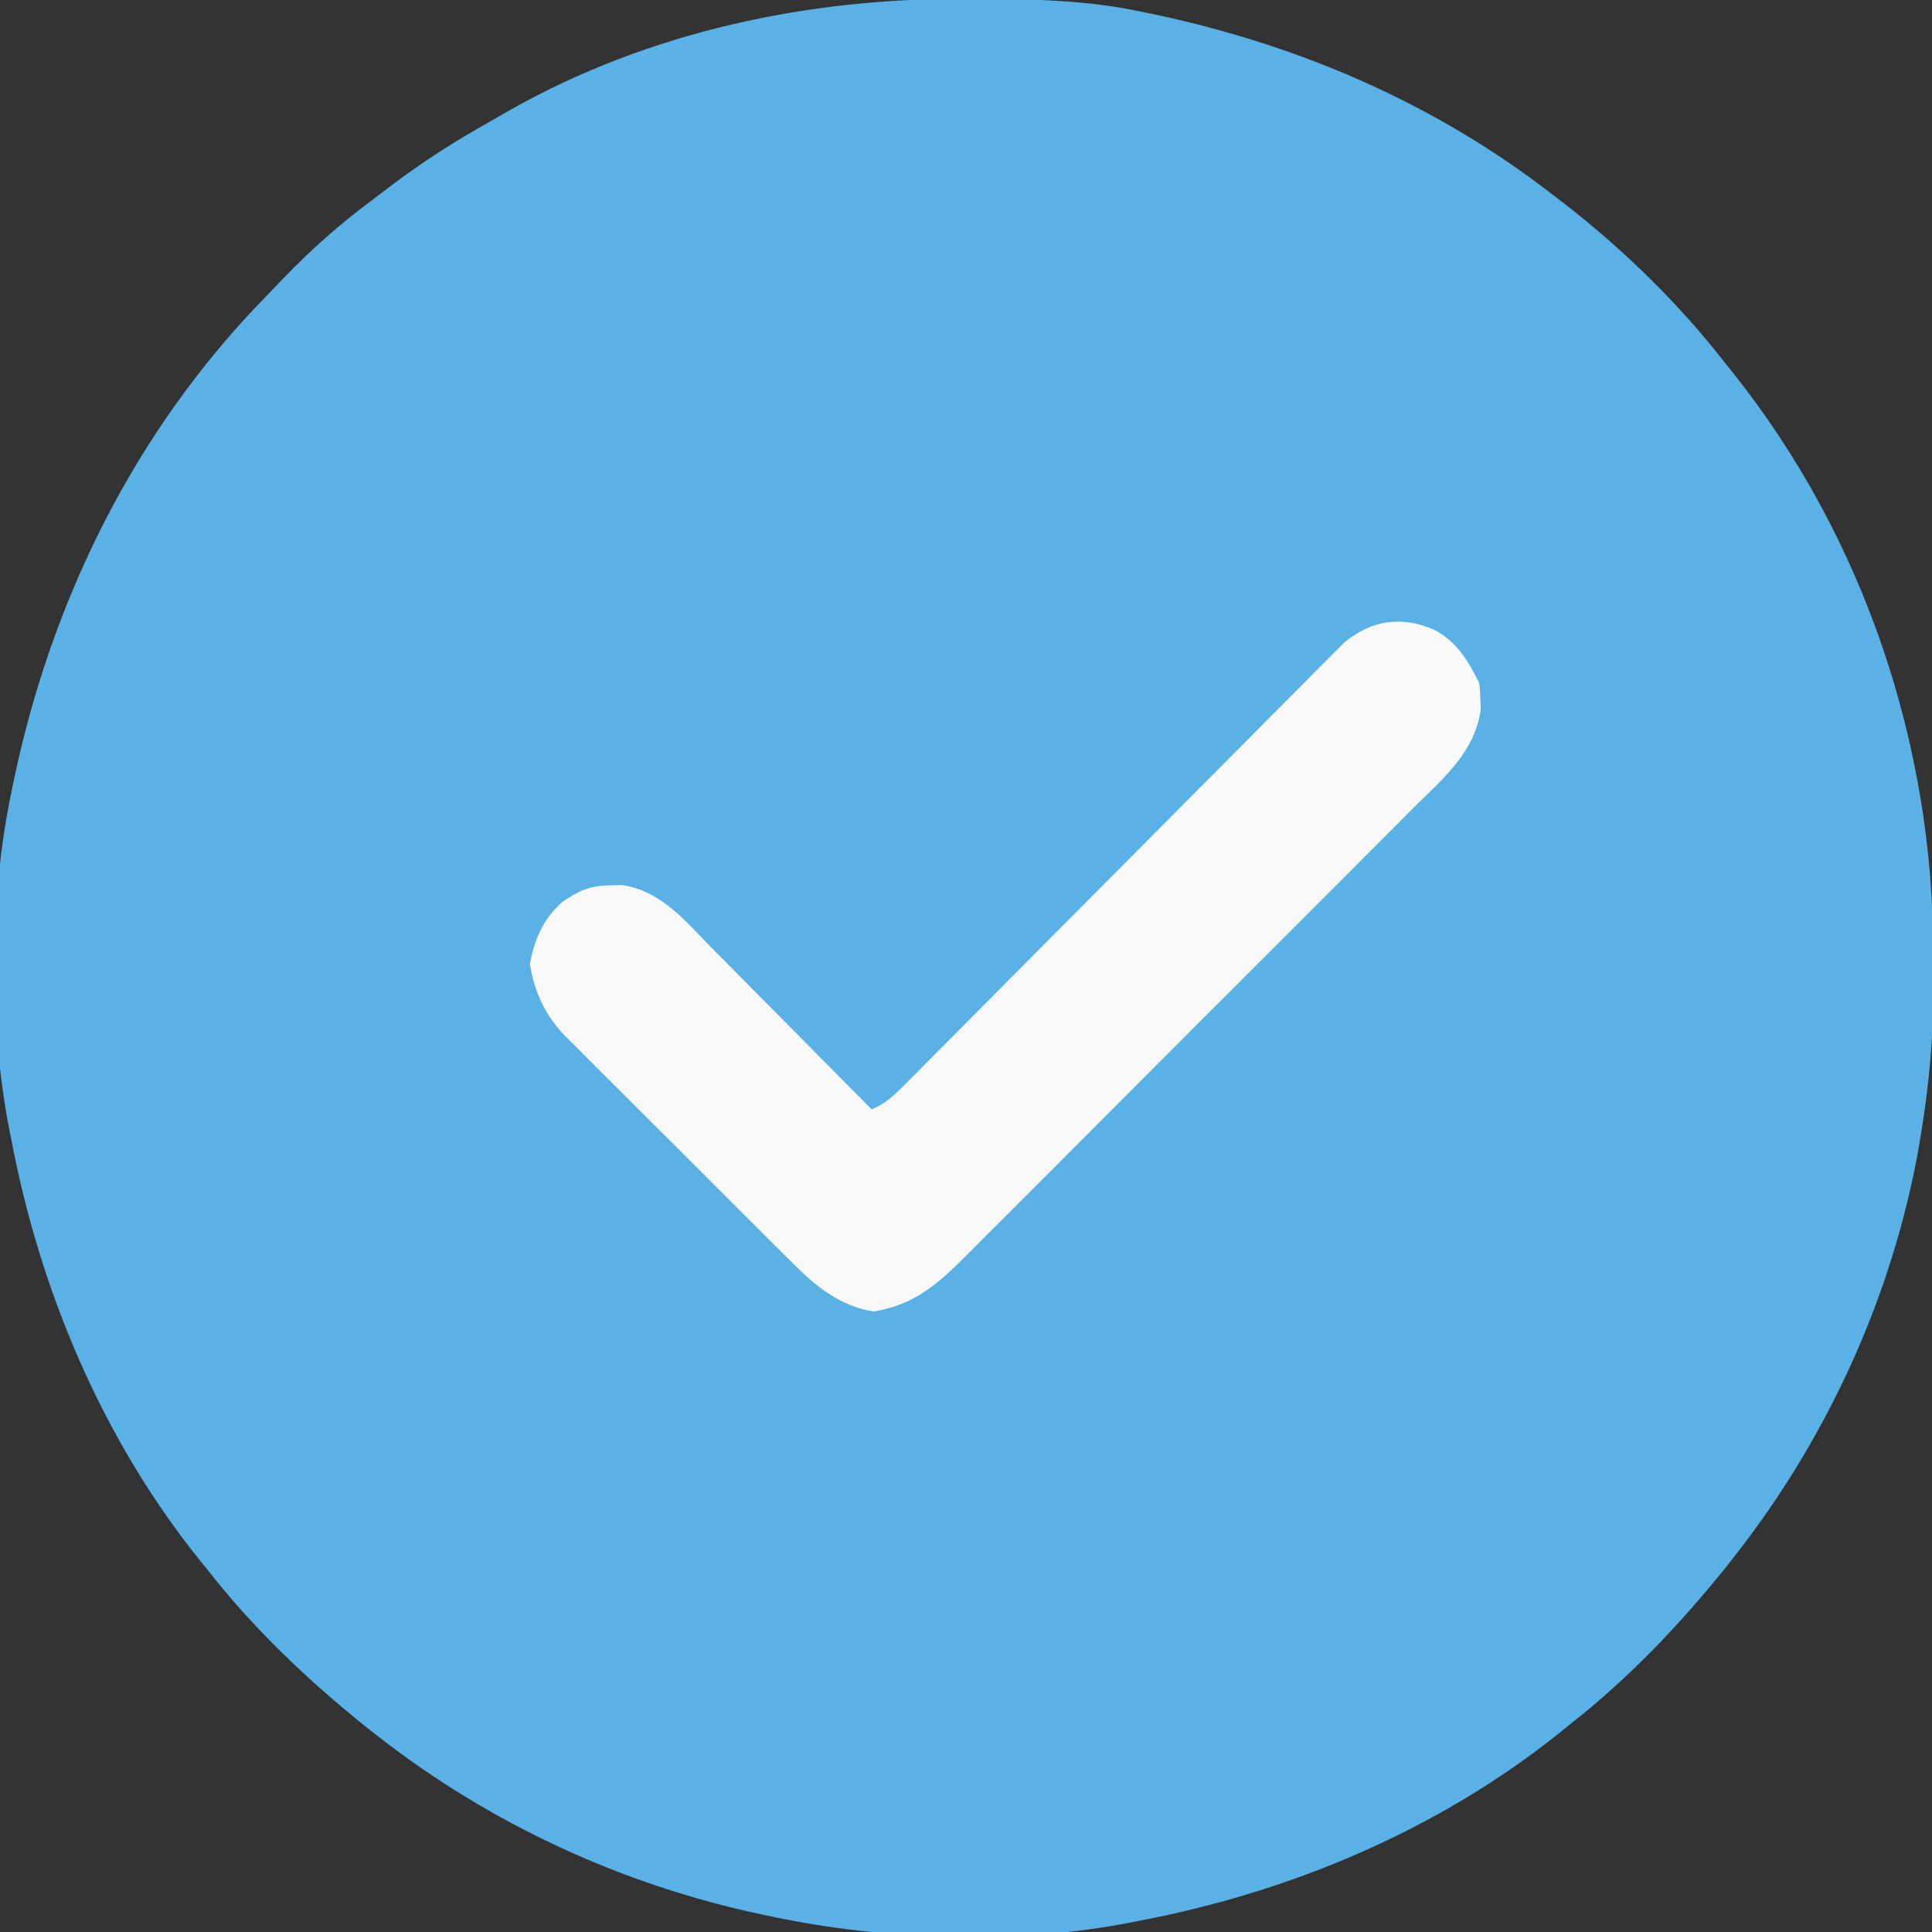
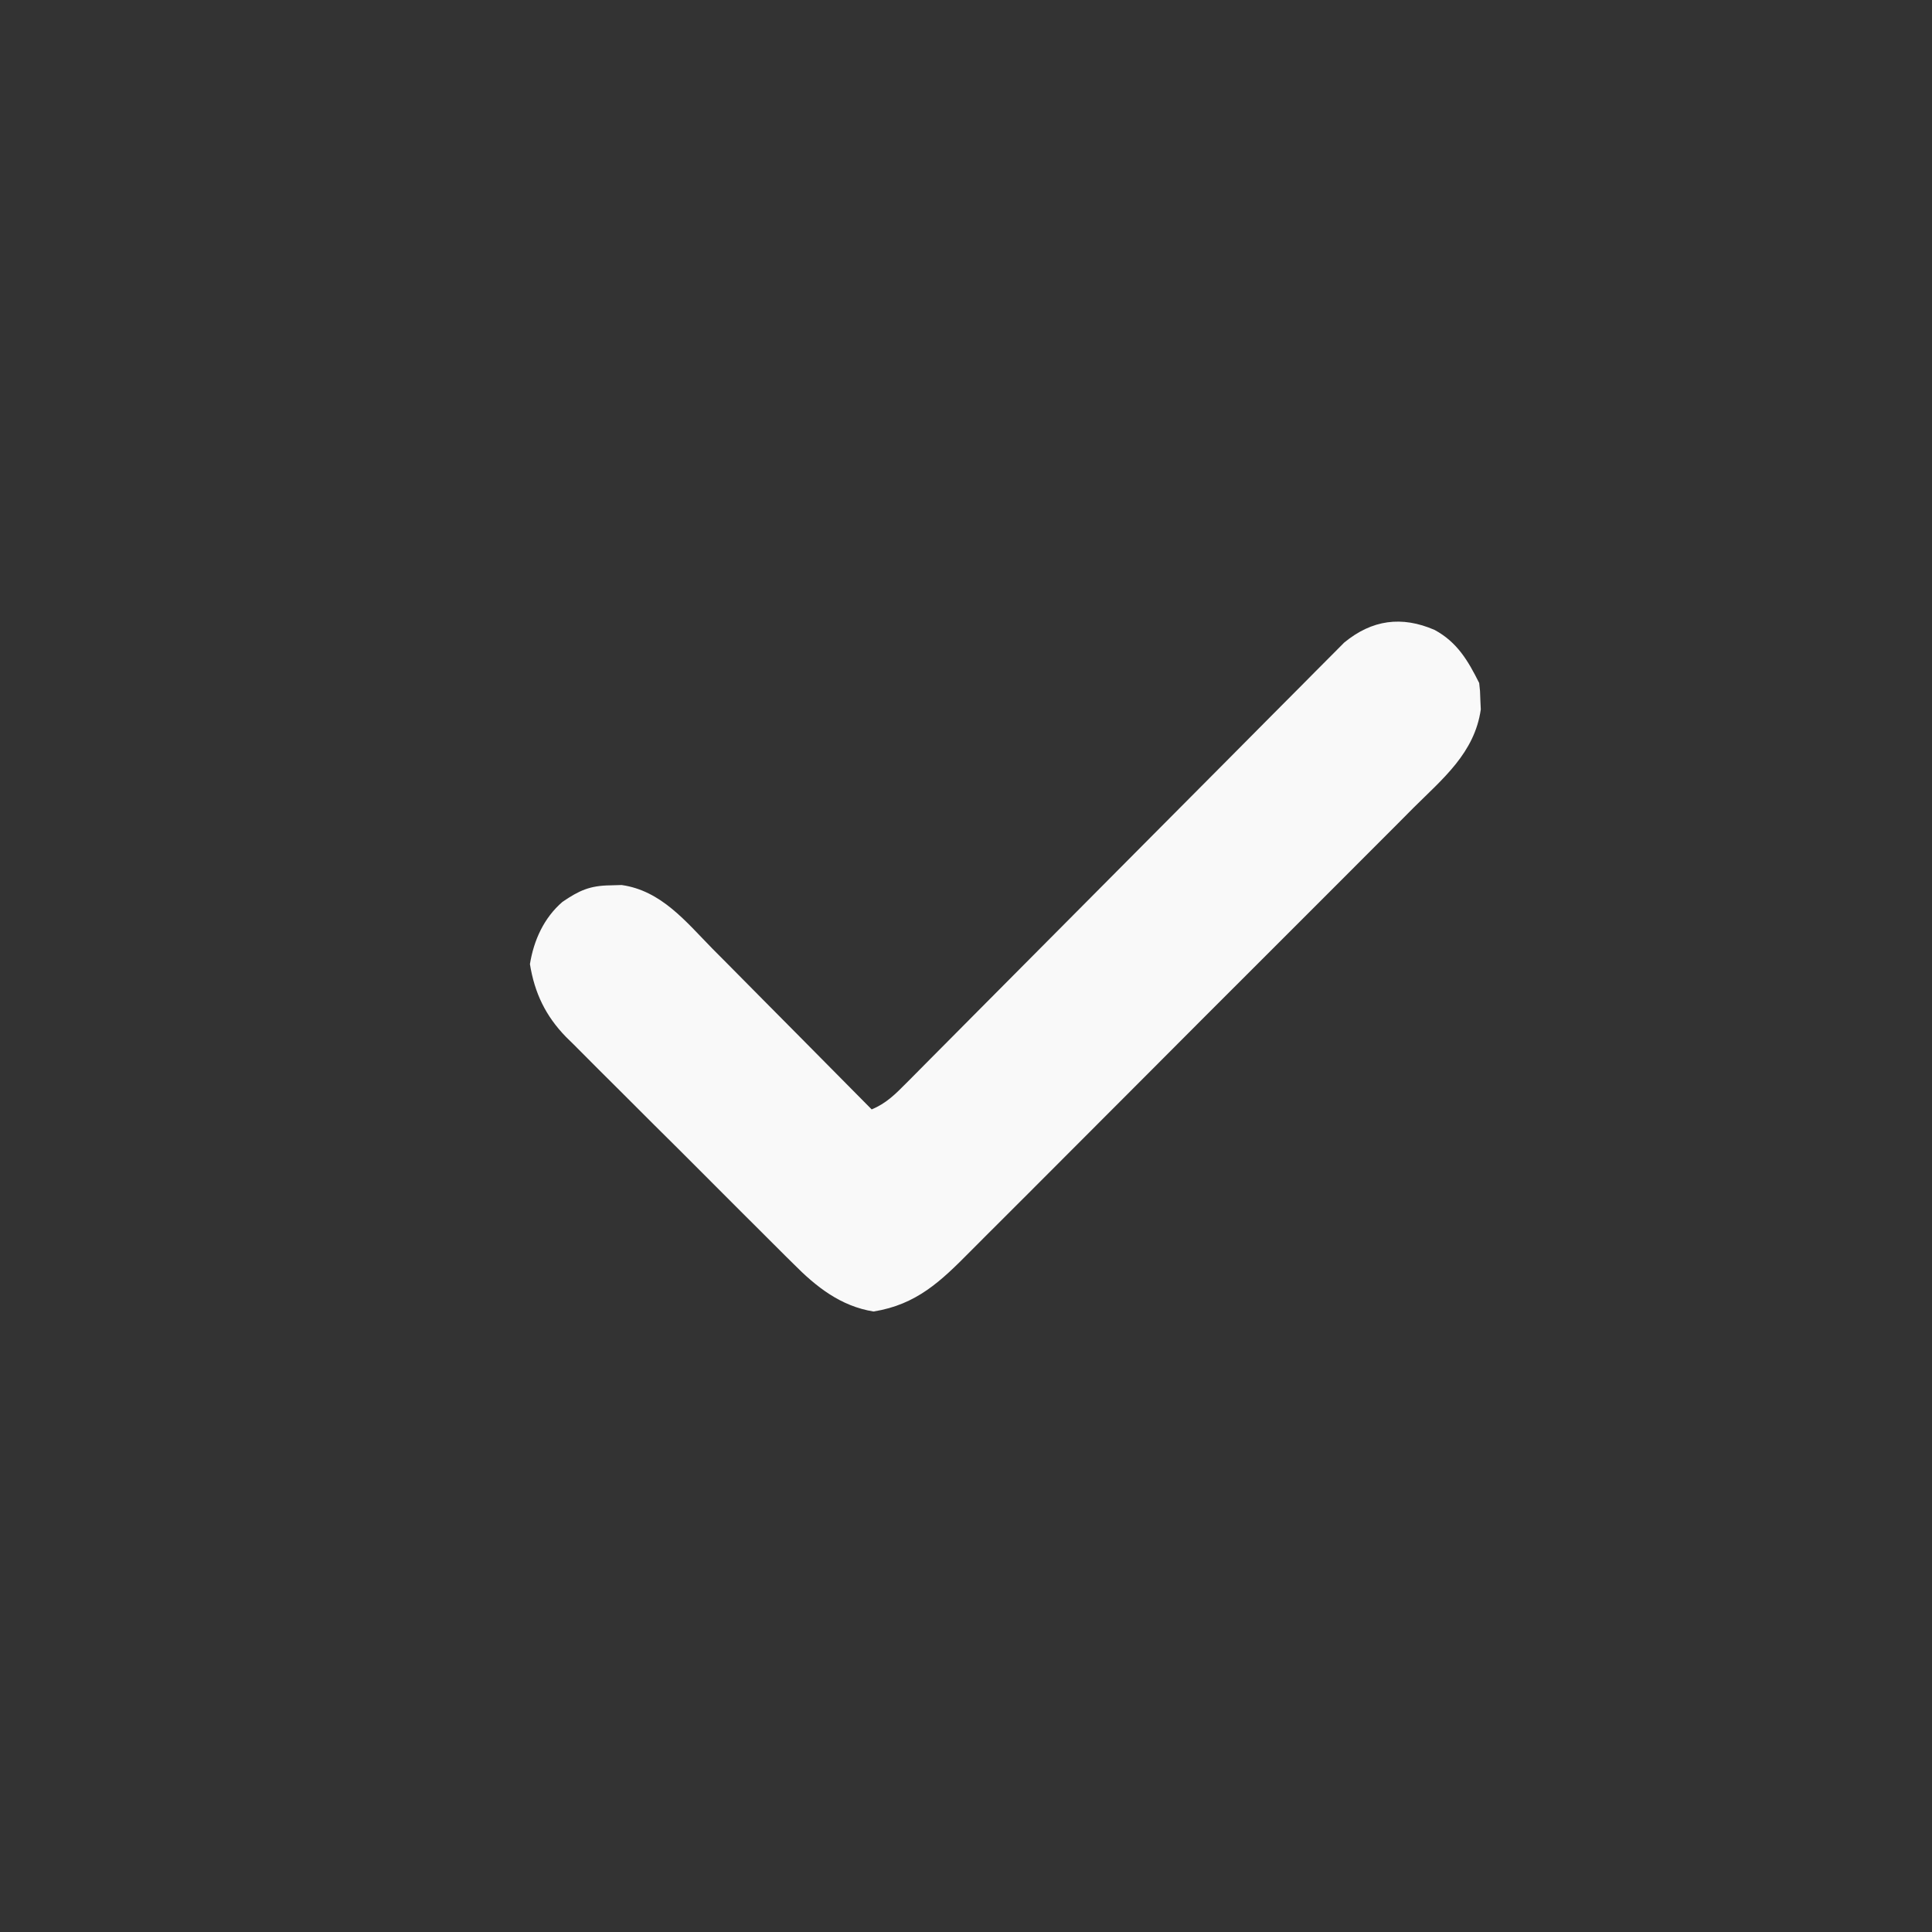
<svg xmlns="http://www.w3.org/2000/svg" version="1.1" width="512" height="512">
  <rect width="100%" height="100%" fill="#333333" stroke="none" />
-   <path d="M0 0 C1.018 0.002 2.036 0.004 3.085 0.007 C17.694 0.056 32.026 0.307 46.375 3.312 C47.35 3.511 48.325 3.71 49.329 3.915 C88.378 12.083 124.838 27.702 156.375 52.312 C157.271 52.997 158.167 53.681 159.09 54.387 C174.646 66.502 189.296 80.731 201.375 96.312 C202.15 97.27 202.924 98.228 203.723 99.215 C238.261 142.62 256.814 197.763 256.691 253.04 C256.688 255.979 256.711 258.918 256.736 261.857 C256.781 275.231 255.576 288.127 253.375 301.312 C253.093 303.018 253.093 303.018 252.805 304.758 C245.779 343.87 228.797 381.052 204.375 412.312 C203.616 413.284 202.856 414.256 202.074 415.258 C189.74 430.637 175.939 445.19 160.375 457.312 C159.439 458.077 158.503 458.841 157.539 459.629 C125.586 485.216 86.42 501.726 46.375 509.312 C45.566 509.476 44.756 509.64 43.922 509.809 C13.881 515.68 -20.762 514.585 -50.625 508.312 C-52.148 507.999 -52.148 507.999 -53.702 507.679 C-90.845 499.787 -125.709 483.683 -155.625 460.312 C-156.597 459.553 -157.569 458.794 -158.57 458.012 C-173.95 445.677 -188.503 431.876 -200.625 416.312 C-201.772 414.909 -201.772 414.909 -202.941 413.477 C-228.528 381.524 -245.038 342.357 -252.625 302.312 C-252.789 301.503 -252.952 300.694 -253.121 299.86 C-258.591 271.873 -258.47 238.218 -252.625 210.312 C-252.426 209.338 -252.228 208.363 -252.023 207.358 C-241.936 159.137 -219.899 114.538 -185.407 79.142 C-183.633 77.321 -181.875 75.485 -180.117 73.648 C-173.016 66.309 -165.602 59.739 -157.409 53.644 C-155.596 52.291 -153.802 50.917 -152.008 49.539 C-143.601 43.152 -134.86 37.611 -125.652 32.452 C-123.789 31.405 -121.941 30.336 -120.094 29.262 C-83.493 8.695 -41.638 -0.159 0 0 Z " fill="#59B1E6" transform="translate(255.625,-0.312)" />
-   <path d="M0 0 C5.976 3.239 8.847 8.132 11.812 14.062 C12.051 16.129 12.051 16.129 12.125 18.625 C12.181 19.833 12.181 19.833 12.238 21.066 C10.605 32.562 2.201 39.391 -5.61 47.148 C-7.004 48.55 -8.397 49.954 -9.79 51.359 C-13.561 55.157 -17.348 58.94 -21.14 62.719 C-24.308 65.88 -27.468 69.049 -30.629 72.218 C-38.087 79.696 -45.557 87.161 -53.036 94.618 C-60.742 102.301 -68.427 110.004 -76.103 117.717 C-82.703 124.349 -89.316 130.97 -95.938 137.58 C-99.888 141.524 -103.834 145.473 -107.769 149.432 C-111.471 153.154 -115.187 156.862 -118.914 160.559 C-120.276 161.915 -121.633 163.276 -122.985 164.642 C-130.856 172.594 -137.247 178.786 -148.688 180.625 C-157.403 179.224 -163.916 174.078 -169.96 167.952 C-171.021 166.907 -171.021 166.907 -172.103 165.841 C-174.412 163.559 -176.703 161.259 -178.992 158.957 C-180.604 157.351 -182.217 155.745 -183.831 154.14 C-187.199 150.784 -190.558 147.418 -193.911 144.046 C-198.196 139.738 -202.506 135.455 -206.823 131.179 C-210.156 127.872 -213.474 124.551 -216.788 121.226 C-218.371 119.641 -219.959 118.061 -221.551 116.486 C-223.779 114.278 -225.987 112.052 -228.191 109.82 C-228.843 109.181 -229.496 108.542 -230.168 107.884 C-235.585 102.329 -238.517 96.235 -239.75 88.562 C-238.736 82.252 -236.037 76.287 -231.125 72.062 C-226.682 69.038 -223.881 67.758 -218.438 67.688 C-217.453 67.659 -216.468 67.631 -215.453 67.602 C-204.945 69.085 -198.424 77.307 -191.375 84.484 C-190.154 85.713 -188.933 86.94 -187.71 88.167 C-184.512 91.38 -181.326 94.605 -178.142 97.833 C-174.885 101.132 -171.616 104.419 -168.348 107.707 C-161.95 114.148 -155.565 120.601 -149.188 127.062 C-145.355 125.482 -142.947 123.059 -140.046 120.135 C-139.541 119.629 -139.036 119.123 -138.516 118.601 C-136.827 116.906 -135.144 115.203 -133.462 113.5 C-132.251 112.283 -131.04 111.066 -129.829 109.849 C-127.221 107.228 -124.617 104.604 -122.014 101.978 C-117.898 97.825 -113.772 93.681 -109.645 89.537 C-97.911 77.755 -86.188 65.961 -74.474 54.157 C-68.005 47.639 -61.528 41.127 -55.044 34.624 C-50.941 30.508 -46.848 26.384 -42.761 22.252 C-40.214 19.681 -37.658 17.119 -35.1 14.559 C-33.917 13.372 -32.738 12.182 -31.563 10.988 C-29.954 9.355 -28.334 7.735 -26.71 6.117 C-25.356 4.754 -25.356 4.754 -23.974 3.363 C-16.612 -2.714 -8.713 -3.781 0 0 Z " fill="#F9F9F9" transform="translate(380.188,166.938)" />
+   <path d="M0 0 C5.976 3.239 8.847 8.132 11.812 14.062 C12.051 16.129 12.051 16.129 12.125 18.625 C12.181 19.833 12.181 19.833 12.238 21.066 C10.605 32.562 2.201 39.391 -5.61 47.148 C-7.004 48.55 -8.397 49.954 -9.79 51.359 C-13.561 55.157 -17.348 58.94 -21.14 62.719 C-24.308 65.88 -27.468 69.049 -30.629 72.218 C-60.742 102.301 -68.427 110.004 -76.103 117.717 C-82.703 124.349 -89.316 130.97 -95.938 137.58 C-99.888 141.524 -103.834 145.473 -107.769 149.432 C-111.471 153.154 -115.187 156.862 -118.914 160.559 C-120.276 161.915 -121.633 163.276 -122.985 164.642 C-130.856 172.594 -137.247 178.786 -148.688 180.625 C-157.403 179.224 -163.916 174.078 -169.96 167.952 C-171.021 166.907 -171.021 166.907 -172.103 165.841 C-174.412 163.559 -176.703 161.259 -178.992 158.957 C-180.604 157.351 -182.217 155.745 -183.831 154.14 C-187.199 150.784 -190.558 147.418 -193.911 144.046 C-198.196 139.738 -202.506 135.455 -206.823 131.179 C-210.156 127.872 -213.474 124.551 -216.788 121.226 C-218.371 119.641 -219.959 118.061 -221.551 116.486 C-223.779 114.278 -225.987 112.052 -228.191 109.82 C-228.843 109.181 -229.496 108.542 -230.168 107.884 C-235.585 102.329 -238.517 96.235 -239.75 88.562 C-238.736 82.252 -236.037 76.287 -231.125 72.062 C-226.682 69.038 -223.881 67.758 -218.438 67.688 C-217.453 67.659 -216.468 67.631 -215.453 67.602 C-204.945 69.085 -198.424 77.307 -191.375 84.484 C-190.154 85.713 -188.933 86.94 -187.71 88.167 C-184.512 91.38 -181.326 94.605 -178.142 97.833 C-174.885 101.132 -171.616 104.419 -168.348 107.707 C-161.95 114.148 -155.565 120.601 -149.188 127.062 C-145.355 125.482 -142.947 123.059 -140.046 120.135 C-139.541 119.629 -139.036 119.123 -138.516 118.601 C-136.827 116.906 -135.144 115.203 -133.462 113.5 C-132.251 112.283 -131.04 111.066 -129.829 109.849 C-127.221 107.228 -124.617 104.604 -122.014 101.978 C-117.898 97.825 -113.772 93.681 -109.645 89.537 C-97.911 77.755 -86.188 65.961 -74.474 54.157 C-68.005 47.639 -61.528 41.127 -55.044 34.624 C-50.941 30.508 -46.848 26.384 -42.761 22.252 C-40.214 19.681 -37.658 17.119 -35.1 14.559 C-33.917 13.372 -32.738 12.182 -31.563 10.988 C-29.954 9.355 -28.334 7.735 -26.71 6.117 C-25.356 4.754 -25.356 4.754 -23.974 3.363 C-16.612 -2.714 -8.713 -3.781 0 0 Z " fill="#F9F9F9" transform="translate(380.188,166.938)" />
</svg>